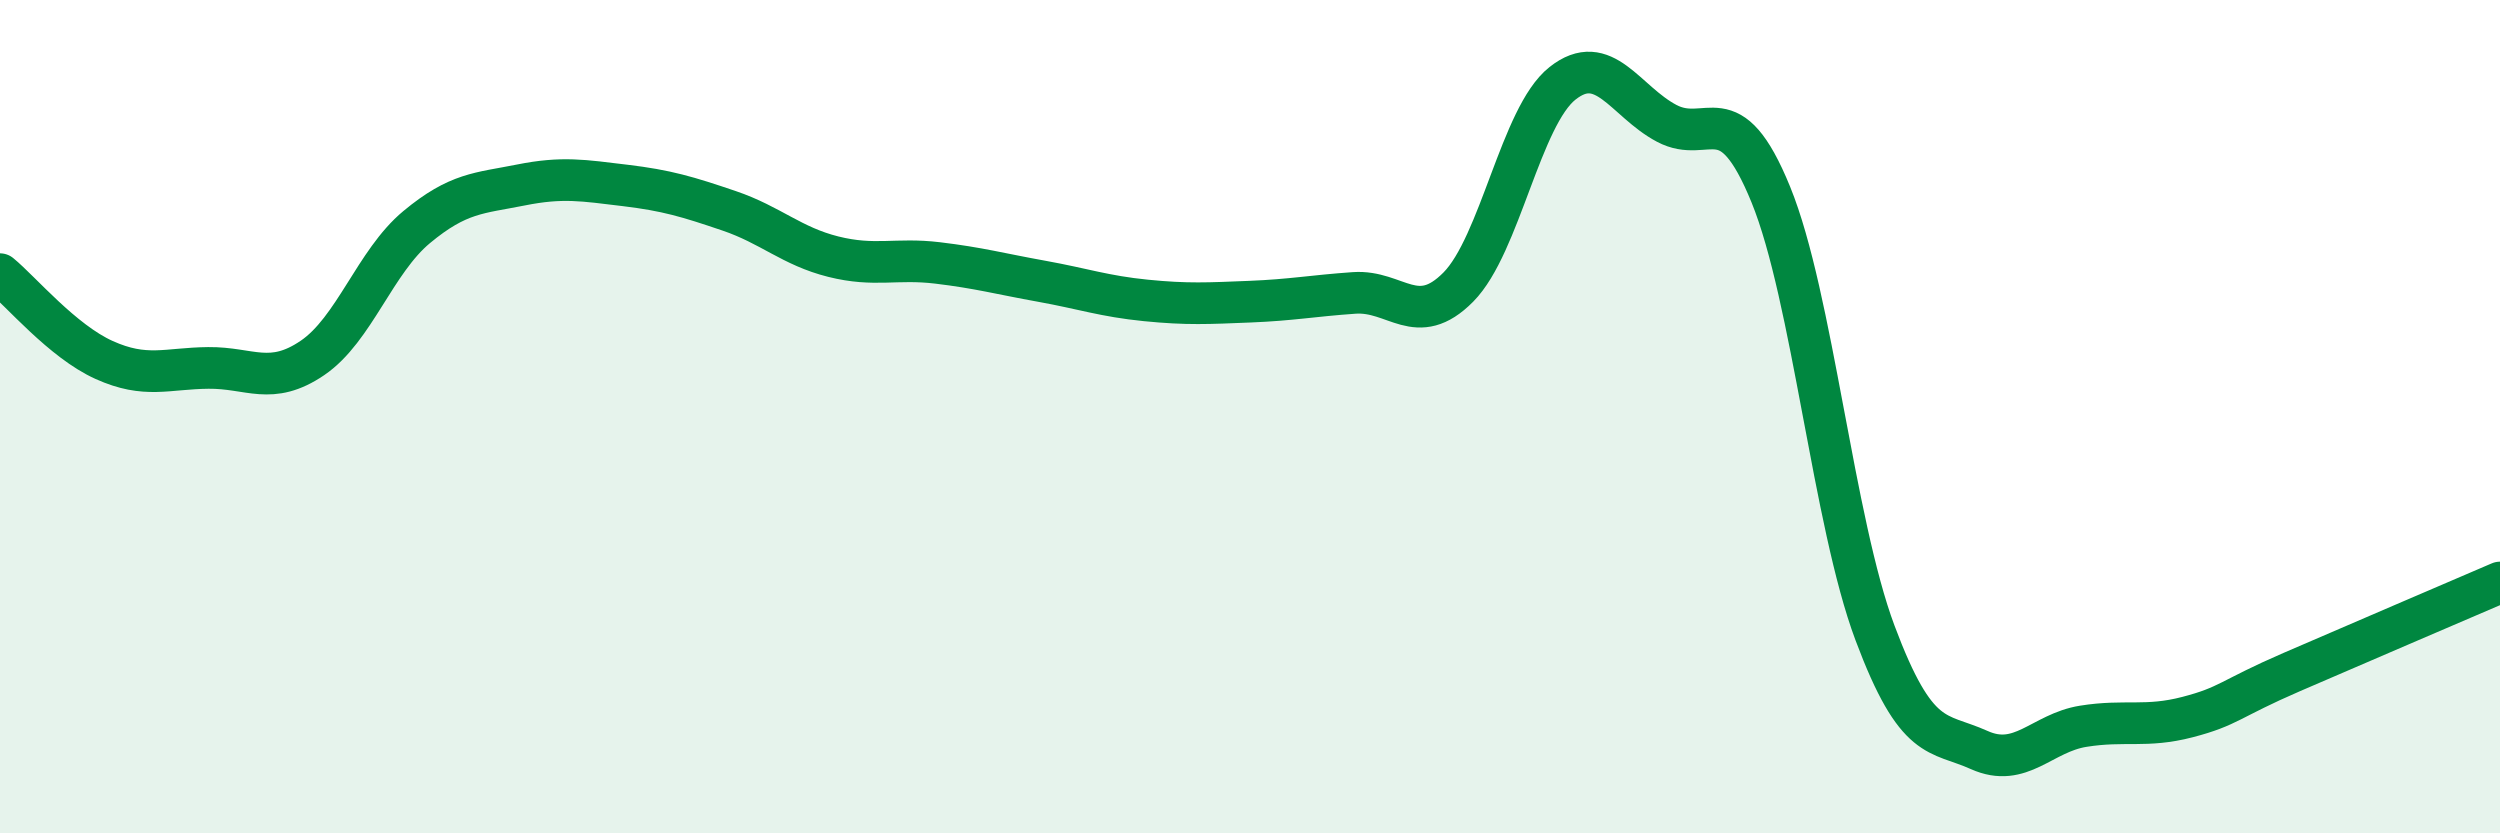
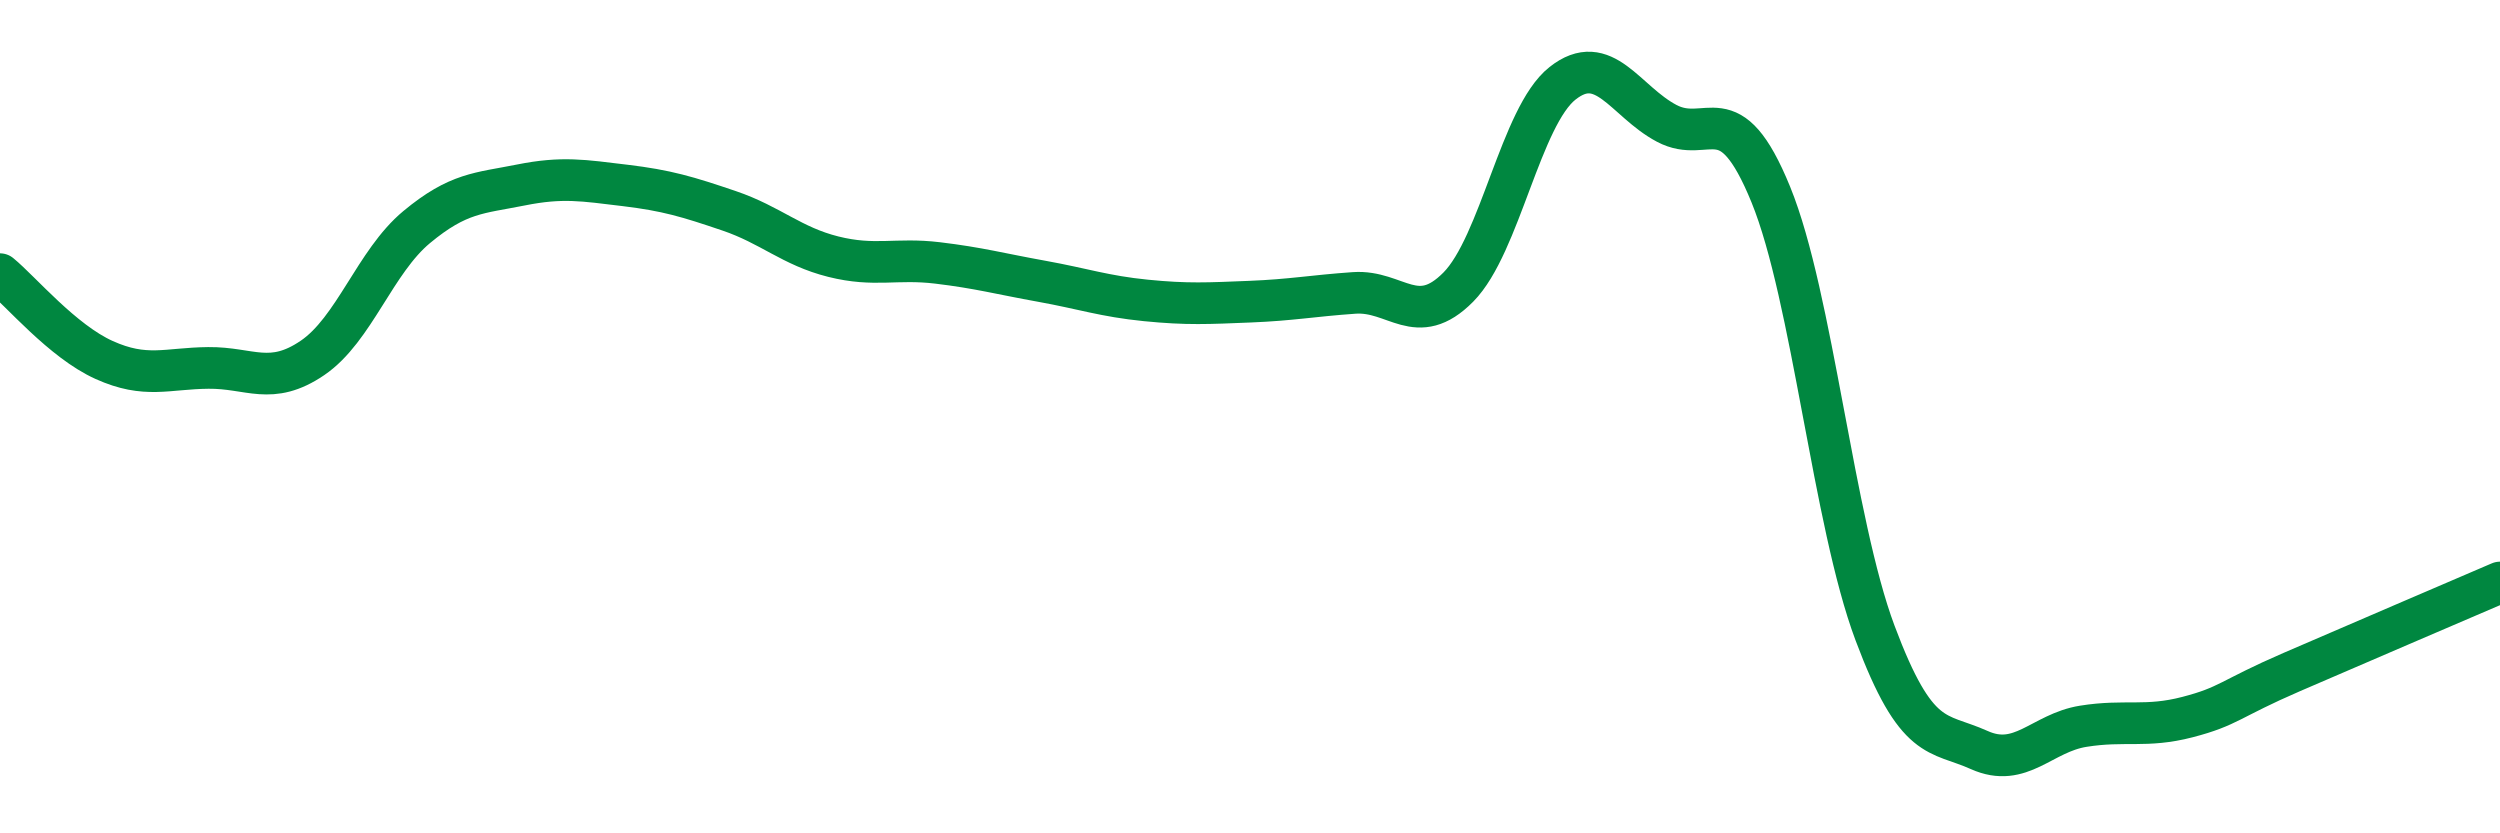
<svg xmlns="http://www.w3.org/2000/svg" width="60" height="20" viewBox="0 0 60 20">
-   <path d="M 0,6.58 C 0.5,6.99 1.5,8.19 2.5,8.64 C 3.5,9.09 4,8.84 5,8.83 C 6,8.82 6.5,9.27 7.5,8.59 C 8.5,7.91 9,6.28 10,5.45 C 11,4.62 11.5,4.64 12.5,4.44 C 13.5,4.24 14,4.33 15,4.45 C 16,4.57 16.5,4.72 17.5,5.06 C 18.5,5.4 19,5.91 20,6.16 C 21,6.41 21.5,6.19 22.5,6.31 C 23.5,6.43 24,6.57 25,6.75 C 26,6.93 26.5,7.11 27.5,7.21 C 28.5,7.31 29,7.28 30,7.24 C 31,7.2 31.5,7.1 32.5,7.03 C 33.5,6.96 34,7.9 35,6.89 C 36,5.88 36.5,2.79 37.5,2 C 38.5,1.21 39,2.43 40,2.96 C 41,3.49 41.5,2.22 42.5,4.67 C 43.5,7.12 44,12.52 45,15.19 C 46,17.86 46.5,17.55 47.5,18 C 48.5,18.45 49,17.59 50,17.43 C 51,17.27 51.5,17.47 52.5,17.21 C 53.5,16.95 53.5,16.78 55,16.13 C 56.5,15.48 59,14.41 60,13.98L60 20L0 20Z" fill="#008740" opacity="0.1" stroke-linecap="round" stroke-linejoin="round" />
  <path d="M 0,6.58 C 0.5,6.99 1.5,8.19 2.5,8.64 C 3.5,9.09 4,8.84 5,8.83 C 6,8.82 6.5,9.27 7.5,8.59 C 8.5,7.91 9,6.28 10,5.45 C 11,4.62 11.5,4.64 12.5,4.44 C 13.5,4.24 14,4.33 15,4.45 C 16,4.57 16.5,4.72 17.5,5.06 C 18.5,5.4 19,5.91 20,6.16 C 21,6.41 21.5,6.19 22.5,6.31 C 23.5,6.43 24,6.57 25,6.75 C 26,6.93 26.5,7.11 27.5,7.21 C 28.5,7.31 29,7.28 30,7.24 C 31,7.2 31.5,7.1 32.5,7.03 C 33.5,6.96 34,7.9 35,6.89 C 36,5.88 36.5,2.79 37.5,2 C 38.5,1.21 39,2.43 40,2.96 C 41,3.49 41.5,2.22 42.5,4.67 C 43.5,7.12 44,12.52 45,15.19 C 46,17.86 46.5,17.55 47.5,18 C 48.5,18.45 49,17.59 50,17.43 C 51,17.27 51.5,17.47 52.5,17.21 C 53.5,16.95 53.5,16.78 55,16.13 C 56.5,15.48 59,14.41 60,13.98" stroke="#008740" stroke-width="1" fill="none" stroke-linecap="round" stroke-linejoin="round" />
</svg>